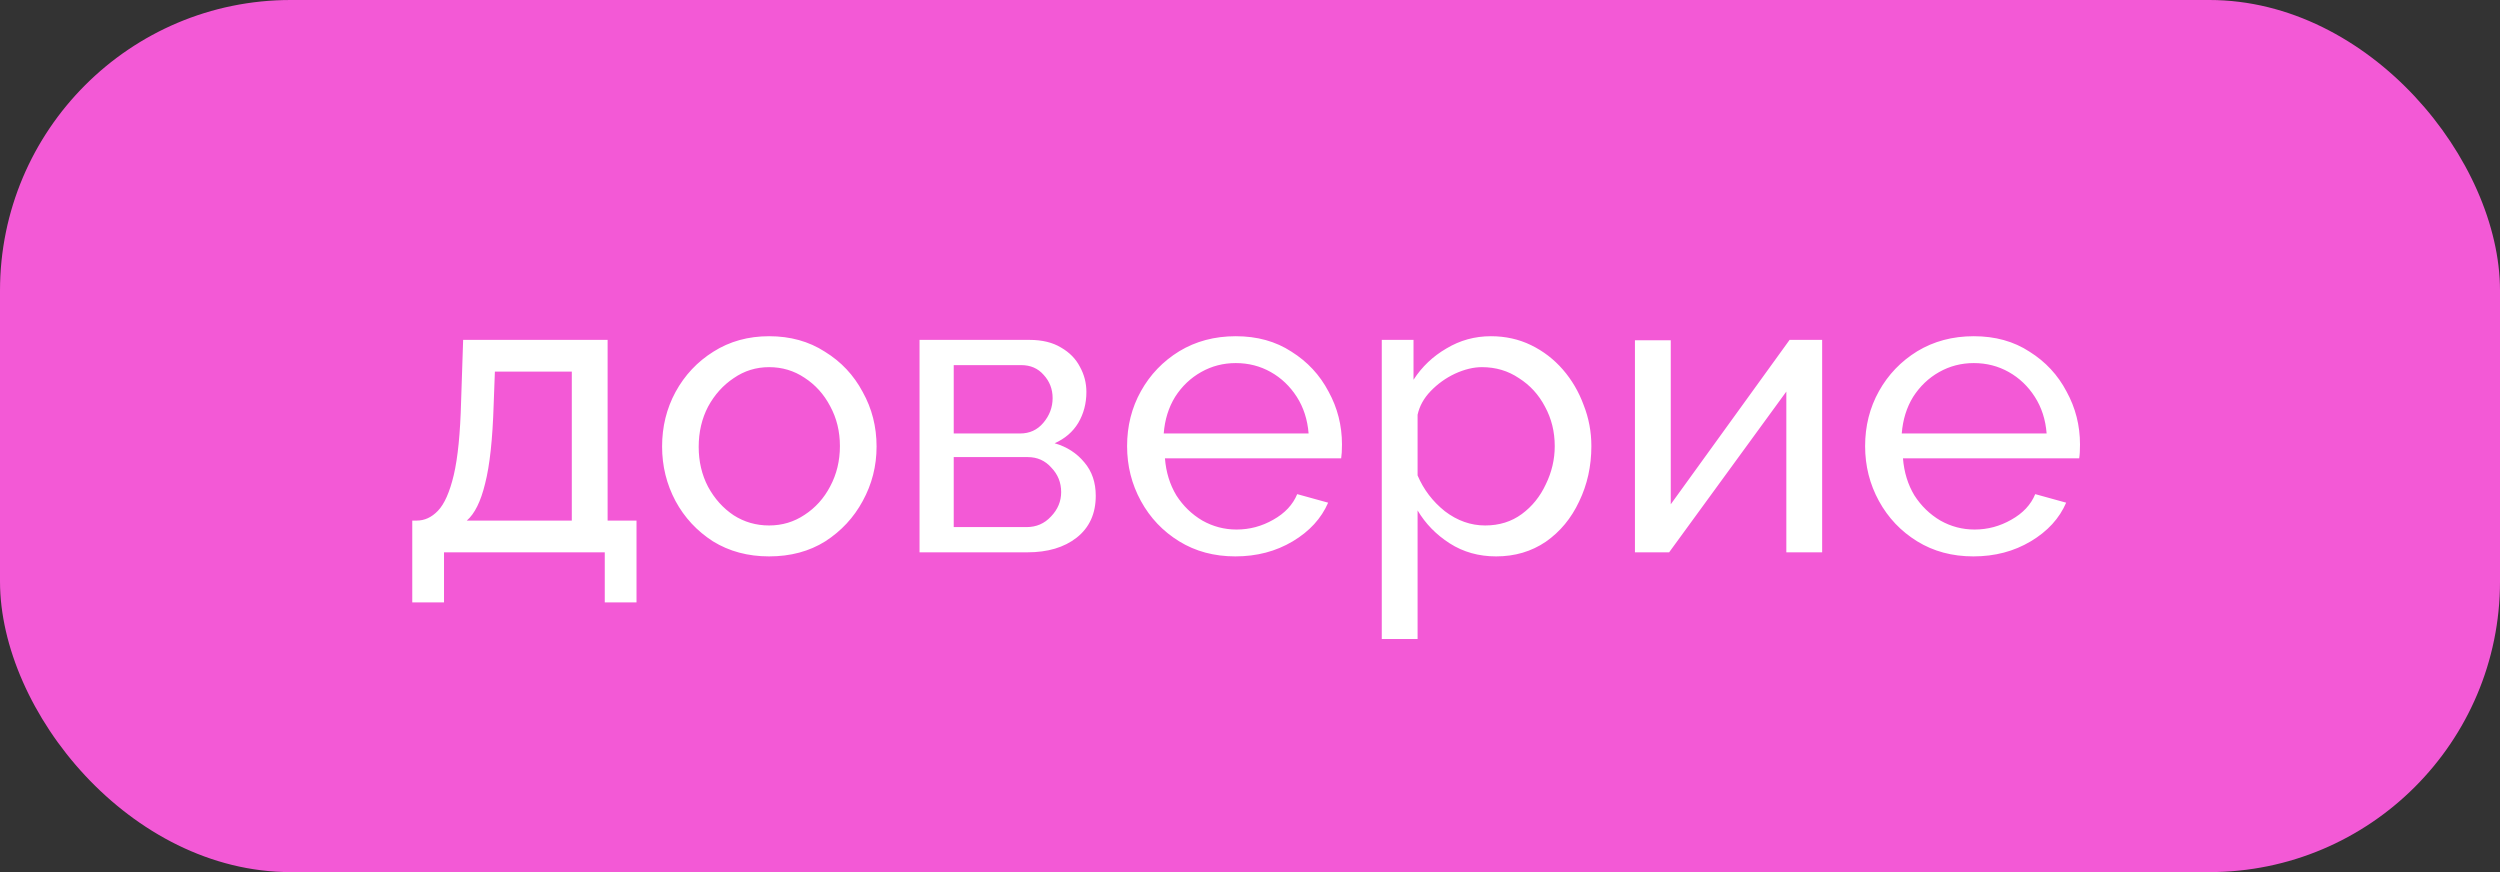
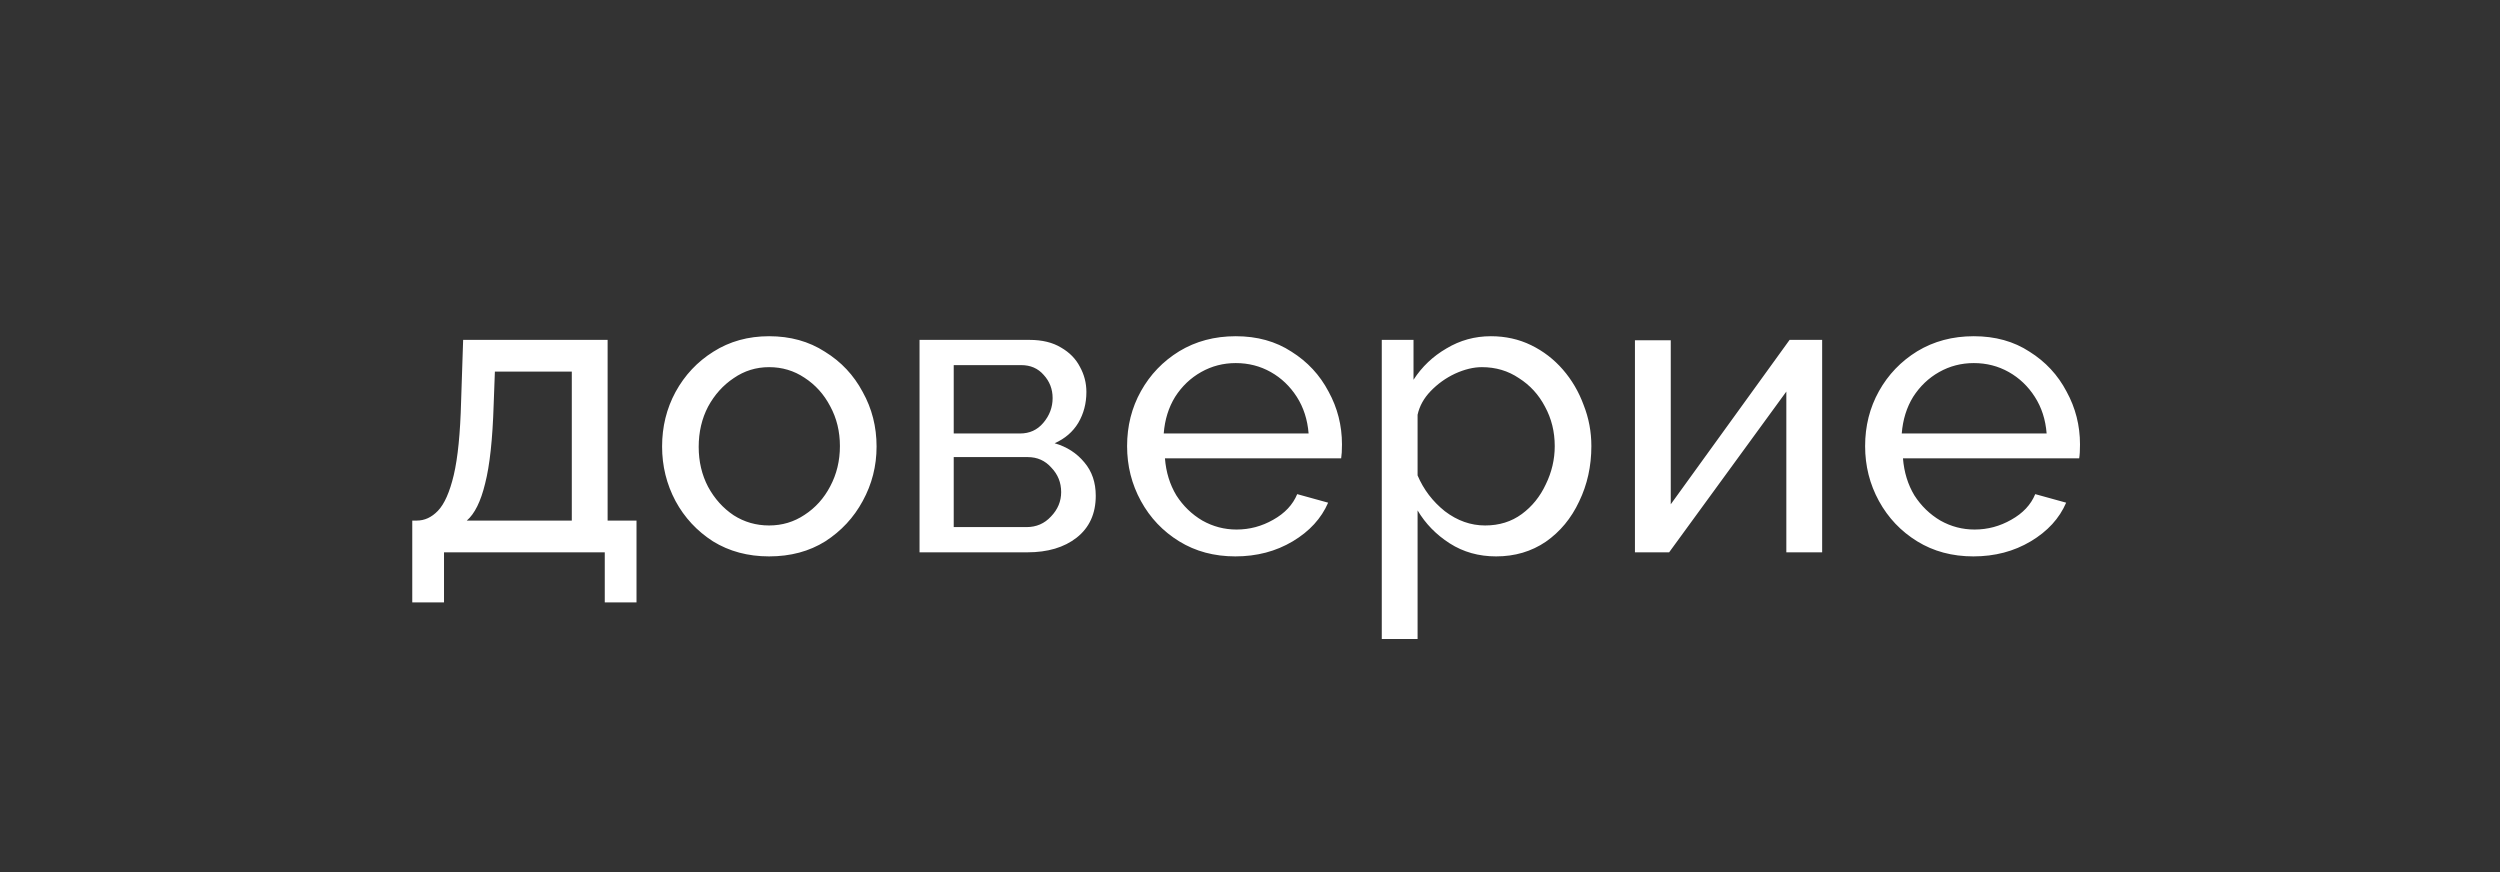
<svg xmlns="http://www.w3.org/2000/svg" width="86" height="30" viewBox="0 0 86 30" fill="none">
  <rect x="0" y="0" width="86" height="30" fill="#333333" stroke="none" />
-   <rect width="86" height="30" rx="10" fill="#F359D6" />
  <path d="M14.182 20.722V17.908H14.336C14.607 17.908 14.849 17.796 15.064 17.572C15.288 17.339 15.47 16.928 15.61 16.34C15.75 15.743 15.834 14.898 15.862 13.806L15.932 11.692H20.902V17.908H21.896V20.722H20.804V19H15.274V20.722H14.182ZM16.058 17.908H19.67V12.784H17.024L16.982 13.918C16.945 15.113 16.847 16.018 16.688 16.634C16.539 17.25 16.329 17.675 16.058 17.908ZM26.457 19.14C25.73 19.14 25.085 18.967 24.526 18.622C23.975 18.267 23.546 17.805 23.238 17.236C22.93 16.657 22.776 16.032 22.776 15.36C22.776 14.679 22.93 14.053 23.238 13.484C23.555 12.905 23.989 12.443 24.54 12.098C25.099 11.743 25.739 11.566 26.457 11.566C27.186 11.566 27.825 11.743 28.375 12.098C28.936 12.443 29.369 12.905 29.677 13.484C29.995 14.053 30.154 14.679 30.154 15.36C30.154 16.032 29.995 16.657 29.677 17.236C29.369 17.805 28.94 18.267 28.39 18.622C27.839 18.967 27.195 19.14 26.457 19.14ZM24.035 15.374C24.035 15.878 24.143 16.335 24.358 16.746C24.581 17.157 24.875 17.483 25.239 17.726C25.604 17.959 26.009 18.076 26.457 18.076C26.905 18.076 27.311 17.955 27.675 17.712C28.049 17.469 28.343 17.143 28.558 16.732C28.782 16.312 28.893 15.85 28.893 15.346C28.893 14.842 28.782 14.385 28.558 13.974C28.343 13.563 28.049 13.237 27.675 12.994C27.311 12.751 26.905 12.63 26.457 12.63C26.009 12.63 25.604 12.756 25.239 13.008C24.875 13.251 24.581 13.577 24.358 13.988C24.143 14.399 24.035 14.861 24.035 15.374ZM31.632 19V11.692H35.412C35.851 11.692 36.215 11.781 36.504 11.958C36.794 12.126 37.008 12.345 37.148 12.616C37.298 12.887 37.372 13.176 37.372 13.484C37.372 13.876 37.279 14.231 37.092 14.548C36.906 14.856 36.635 15.089 36.28 15.248C36.7 15.369 37.041 15.589 37.302 15.906C37.564 16.214 37.694 16.597 37.694 17.054C37.694 17.67 37.475 18.151 37.036 18.496C36.607 18.832 36.042 19 35.342 19H31.632ZM32.808 14.912H35.09C35.417 14.912 35.683 14.791 35.888 14.548C36.103 14.296 36.21 14.011 36.21 13.694C36.21 13.386 36.108 13.12 35.902 12.896C35.706 12.672 35.45 12.56 35.132 12.56H32.808V14.912ZM32.808 18.132H35.314C35.65 18.132 35.93 18.011 36.154 17.768C36.388 17.525 36.504 17.245 36.504 16.928C36.504 16.601 36.392 16.321 36.168 16.088C35.954 15.845 35.683 15.724 35.356 15.724H32.808V18.132ZM42.496 19.14C41.768 19.14 41.124 18.967 40.564 18.622C40.004 18.277 39.565 17.815 39.248 17.236C38.93 16.657 38.772 16.027 38.772 15.346C38.772 14.655 38.93 14.025 39.248 13.456C39.565 12.887 40.004 12.429 40.564 12.084C41.133 11.739 41.782 11.566 42.51 11.566C43.247 11.566 43.886 11.743 44.428 12.098C44.978 12.443 45.403 12.901 45.702 13.47C46.01 14.03 46.164 14.637 46.164 15.29C46.164 15.495 46.154 15.654 46.136 15.766L40.074 15.766C40.111 16.242 40.242 16.667 40.466 17.04C40.699 17.404 40.998 17.693 41.362 17.908C41.726 18.113 42.118 18.216 42.538 18.216C42.986 18.216 43.406 18.104 43.798 17.88C44.199 17.656 44.474 17.362 44.624 16.998L45.688 17.292C45.454 17.833 45.048 18.277 44.47 18.622C43.891 18.967 43.233 19.14 42.496 19.14ZM40.032 14.912H45.016C44.978 14.436 44.843 14.016 44.61 13.652C44.376 13.288 44.078 13.003 43.714 12.798C43.35 12.593 42.948 12.49 42.51 12.49C42.08 12.49 41.684 12.593 41.32 12.798C40.956 13.003 40.657 13.288 40.424 13.652C40.2 14.016 40.069 14.436 40.032 14.912ZM51.467 19.14C50.87 19.14 50.338 18.991 49.871 18.692C49.404 18.393 49.036 18.015 48.765 17.558V21.982H47.533V11.692H48.625V13.064C48.914 12.616 49.292 12.257 49.759 11.986C50.226 11.706 50.734 11.566 51.285 11.566C51.789 11.566 52.251 11.669 52.671 11.874C53.091 12.079 53.455 12.359 53.763 12.714C54.071 13.069 54.309 13.475 54.477 13.932C54.654 14.38 54.743 14.851 54.743 15.346C54.743 16.037 54.603 16.671 54.323 17.25C54.052 17.829 53.67 18.291 53.175 18.636C52.68 18.972 52.111 19.14 51.467 19.14ZM51.089 18.076C51.574 18.076 51.994 17.945 52.349 17.684C52.704 17.423 52.979 17.082 53.175 16.662C53.38 16.242 53.483 15.803 53.483 15.346C53.483 14.851 53.371 14.399 53.147 13.988C52.932 13.577 52.634 13.251 52.251 13.008C51.878 12.756 51.453 12.63 50.977 12.63C50.688 12.63 50.38 12.705 50.053 12.854C49.736 13.003 49.456 13.204 49.213 13.456C48.98 13.699 48.83 13.969 48.765 14.268V16.354C48.97 16.839 49.283 17.25 49.703 17.586C50.132 17.913 50.594 18.076 51.089 18.076ZM56.242 19V11.706H57.474V17.348L61.562 11.692L62.682 11.692V19H61.45V13.47L57.418 19H56.242ZM67.884 19.14C67.156 19.14 66.512 18.967 65.952 18.622C65.392 18.277 64.954 17.815 64.636 17.236C64.319 16.657 64.16 16.027 64.16 15.346C64.16 14.655 64.319 14.025 64.636 13.456C64.954 12.887 65.392 12.429 65.952 12.084C66.522 11.739 67.17 11.566 67.898 11.566C68.636 11.566 69.275 11.743 69.816 12.098C70.367 12.443 70.792 12.901 71.09 13.47C71.398 14.03 71.552 14.637 71.552 15.29C71.552 15.495 71.543 15.654 71.524 15.766H65.462C65.5 16.242 65.63 16.667 65.854 17.04C66.088 17.404 66.386 17.693 66.75 17.908C67.114 18.113 67.506 18.216 67.926 18.216C68.374 18.216 68.794 18.104 69.186 17.88C69.588 17.656 69.863 17.362 70.012 16.998L71.076 17.292C70.843 17.833 70.437 18.277 69.858 18.622C69.28 18.967 68.622 19.14 67.884 19.14ZM65.42 14.912H70.404C70.367 14.436 70.232 14.016 69.998 13.652C69.765 13.288 69.466 13.003 69.102 12.798C68.738 12.593 68.337 12.49 67.898 12.49C67.469 12.49 67.072 12.593 66.708 12.798C66.344 13.003 66.046 13.288 65.812 13.652C65.588 14.016 65.458 14.436 65.42 14.912Z" fill="white" />
</svg>